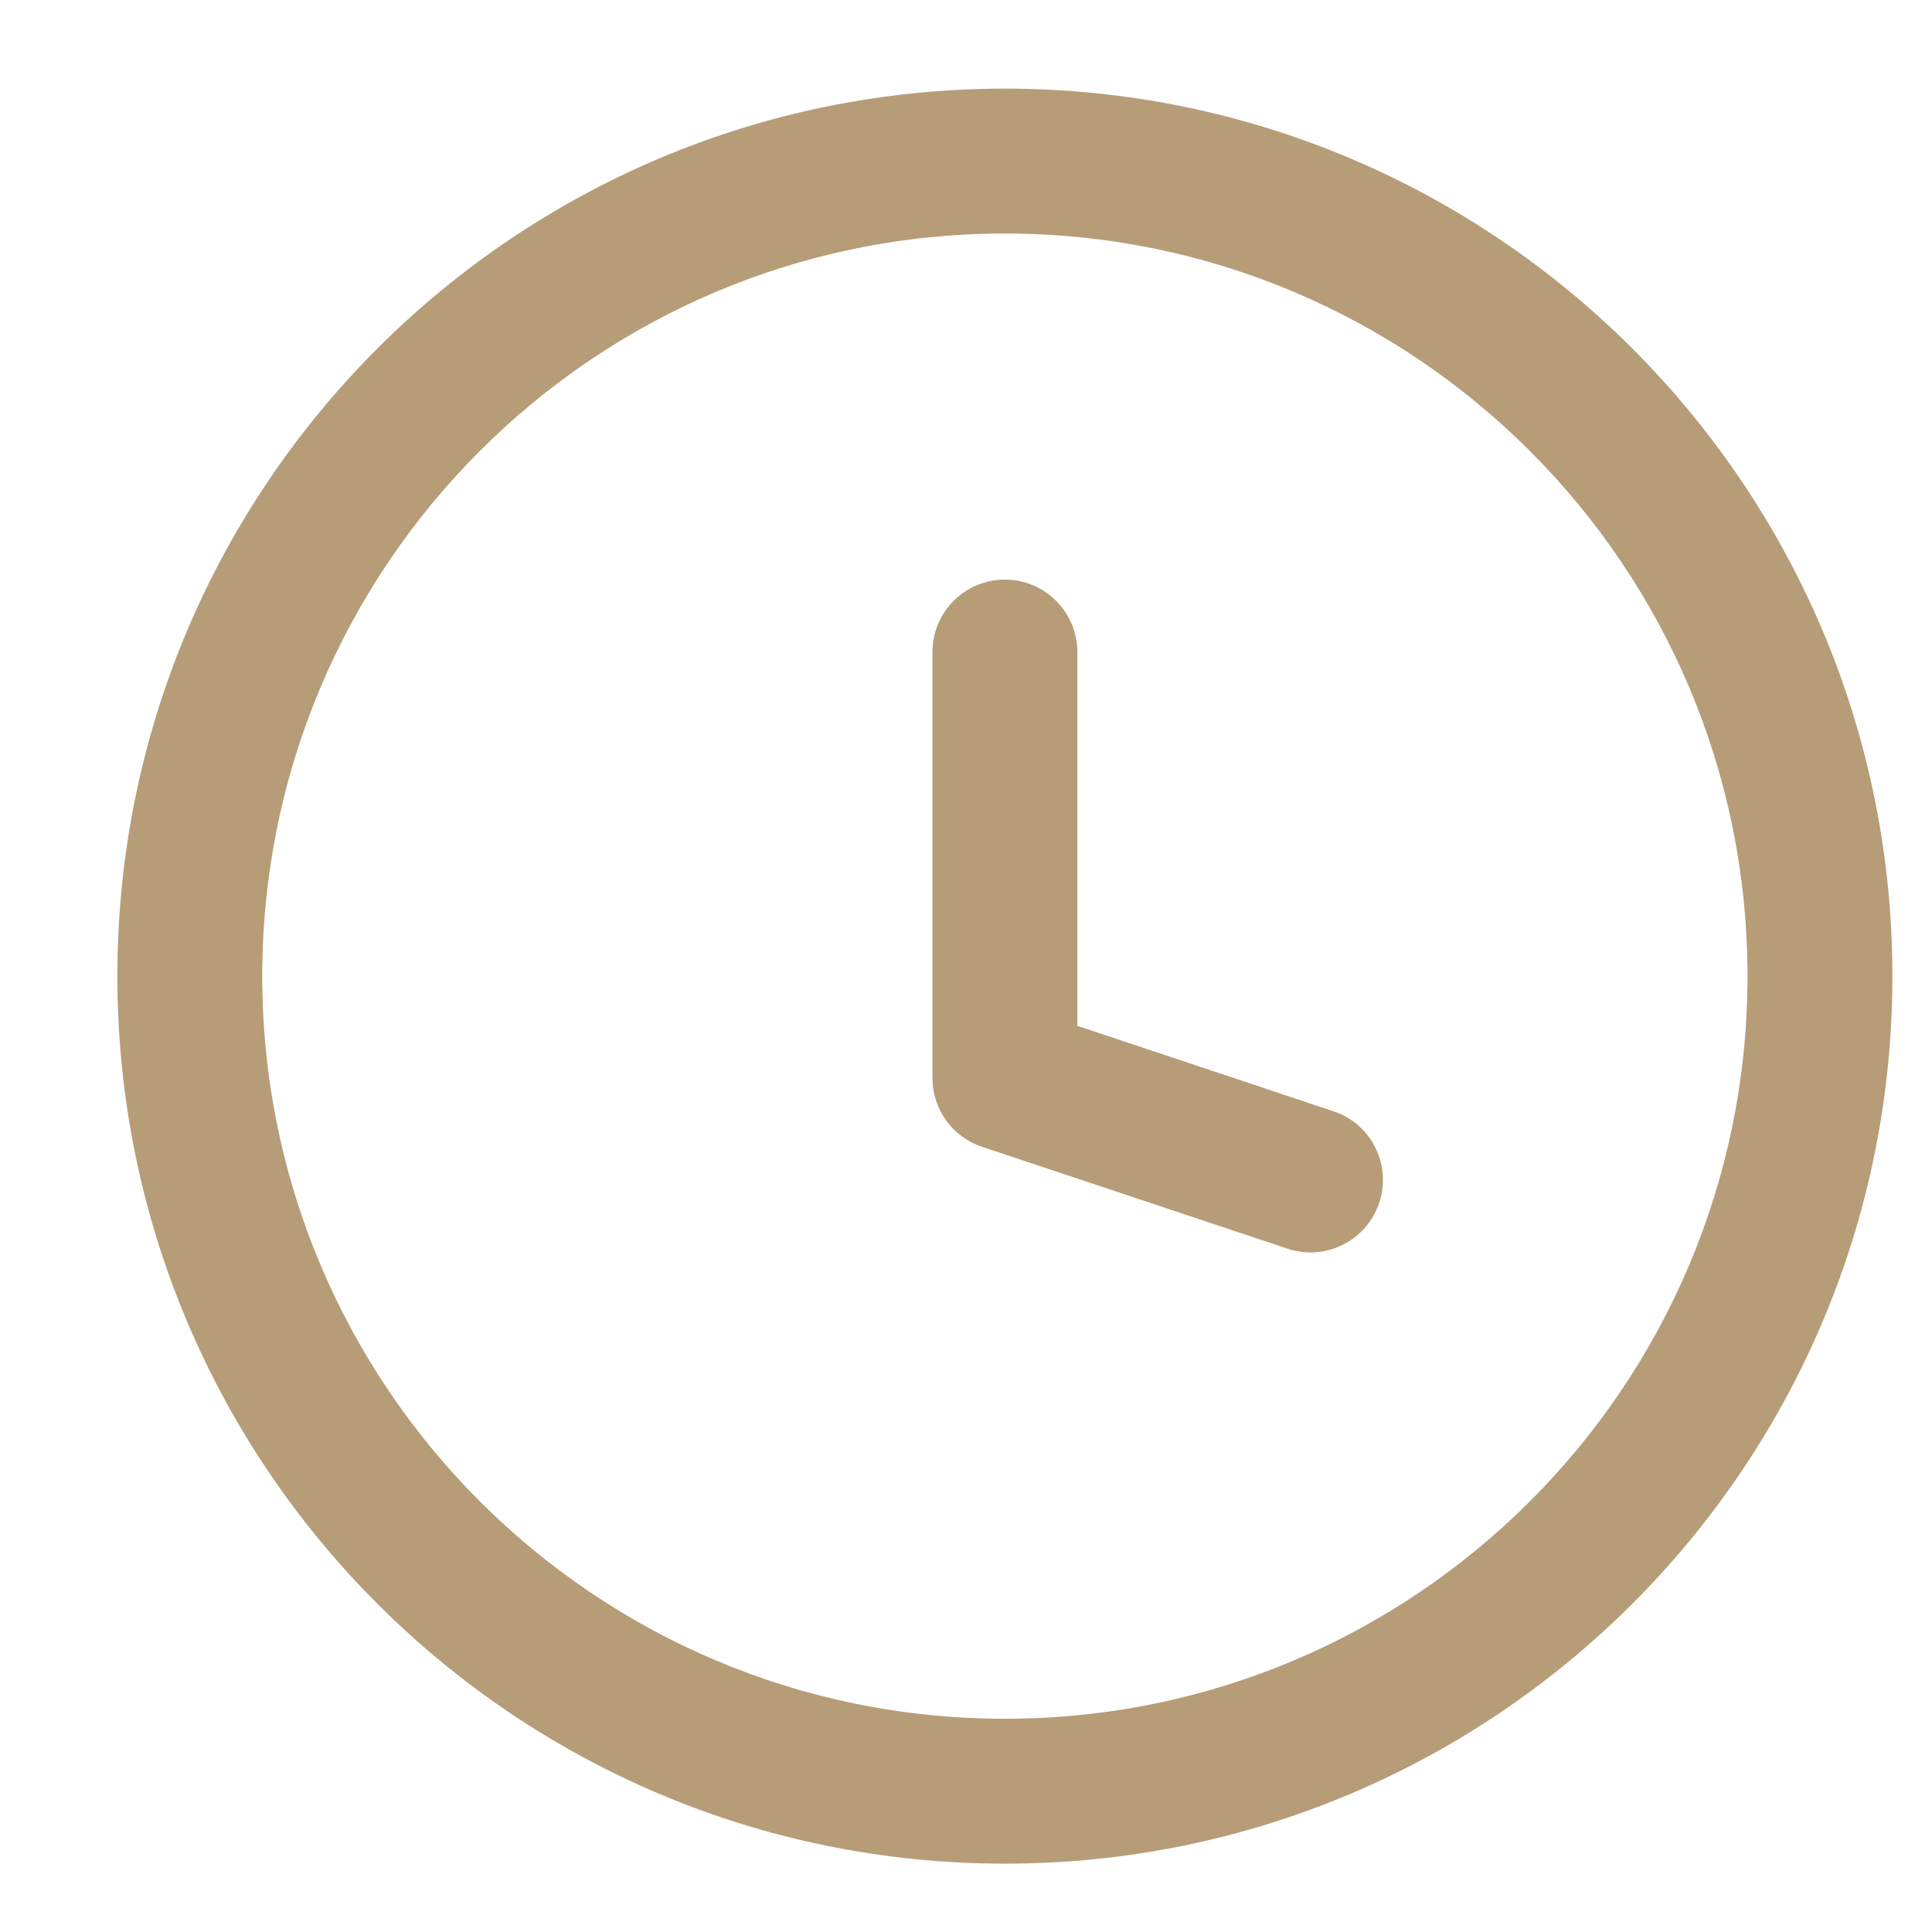
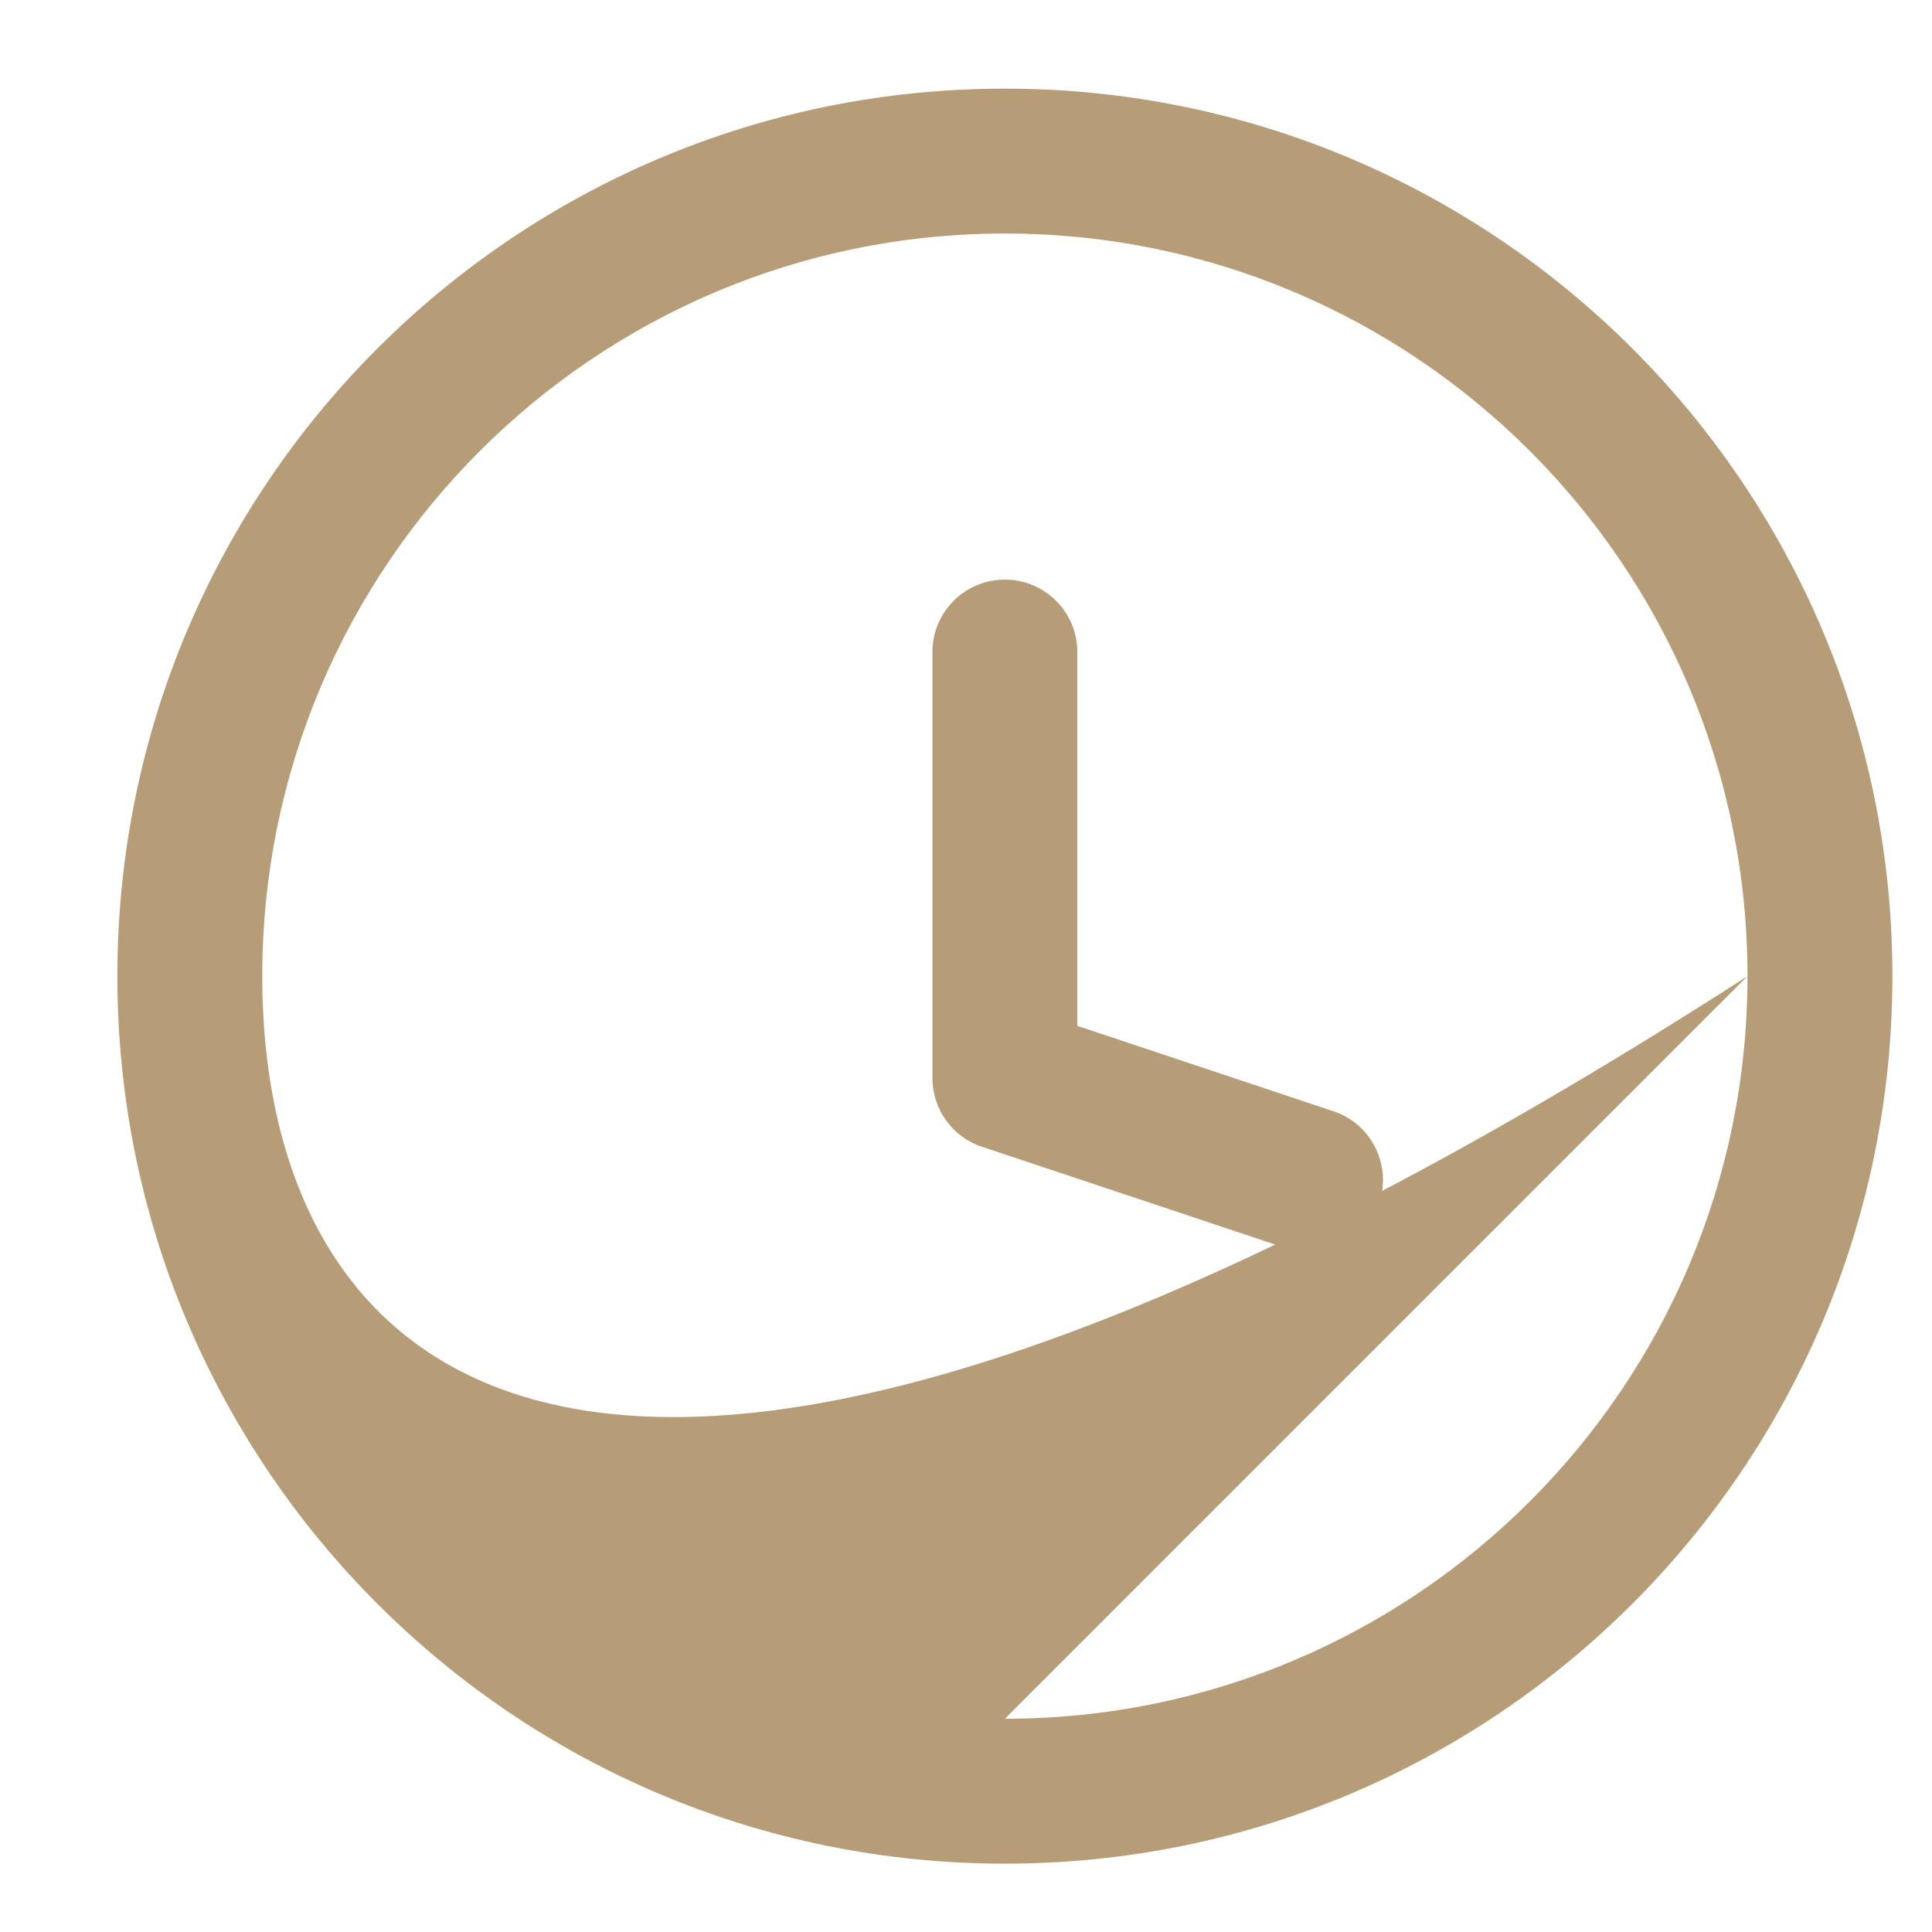
<svg xmlns="http://www.w3.org/2000/svg" width="16" height="16" viewBox="0 0 16 16" fill="none">
-   <path d="M10.663 10.341C10.978 10.446 11.317 10.276 11.422 9.961C11.527 9.647 11.357 9.307 11.043 9.203L10.663 10.341ZM8.322 8.928H7.722C7.722 9.186 7.887 9.416 8.132 9.497L8.322 8.928ZM8.922 5.4C8.922 5.069 8.653 4.8 8.322 4.8C7.99 4.8 7.722 5.069 7.722 5.4H8.922ZM11.043 9.203L8.512 8.359L8.132 9.497L10.663 10.341L11.043 9.203ZM8.922 8.928V5.4H7.722V8.928H8.922ZM14.472 8.084C14.472 11.481 11.718 14.234 8.322 14.234V15.434C12.381 15.434 15.672 12.143 15.672 8.084H14.472ZM8.322 14.234C4.925 14.234 2.172 11.481 2.172 8.084H0.972C0.972 12.143 4.262 15.434 8.322 15.434V14.234ZM2.172 8.084C2.172 4.688 4.925 1.934 8.322 1.934V0.734C4.262 0.734 0.972 4.025 0.972 8.084H2.172ZM8.322 1.934C11.718 1.934 14.472 4.688 14.472 8.084H15.672C15.672 4.025 12.381 0.734 8.322 0.734V1.934Z" fill="#B69D78" />
+   <path d="M10.663 10.341C10.978 10.446 11.317 10.276 11.422 9.961C11.527 9.647 11.357 9.307 11.043 9.203L10.663 10.341ZM8.322 8.928H7.722C7.722 9.186 7.887 9.416 8.132 9.497L8.322 8.928ZM8.922 5.4C8.922 5.069 8.653 4.8 8.322 4.8C7.99 4.8 7.722 5.069 7.722 5.4H8.922ZM11.043 9.203L8.512 8.359L8.132 9.497L10.663 10.341L11.043 9.203ZM8.922 8.928V5.4H7.722V8.928H8.922ZM14.472 8.084C14.472 11.481 11.718 14.234 8.322 14.234V15.434C12.381 15.434 15.672 12.143 15.672 8.084H14.472ZC4.925 14.234 2.172 11.481 2.172 8.084H0.972C0.972 12.143 4.262 15.434 8.322 15.434V14.234ZM2.172 8.084C2.172 4.688 4.925 1.934 8.322 1.934V0.734C4.262 0.734 0.972 4.025 0.972 8.084H2.172ZM8.322 1.934C11.718 1.934 14.472 4.688 14.472 8.084H15.672C15.672 4.025 12.381 0.734 8.322 0.734V1.934Z" fill="#B69D78" />
</svg>